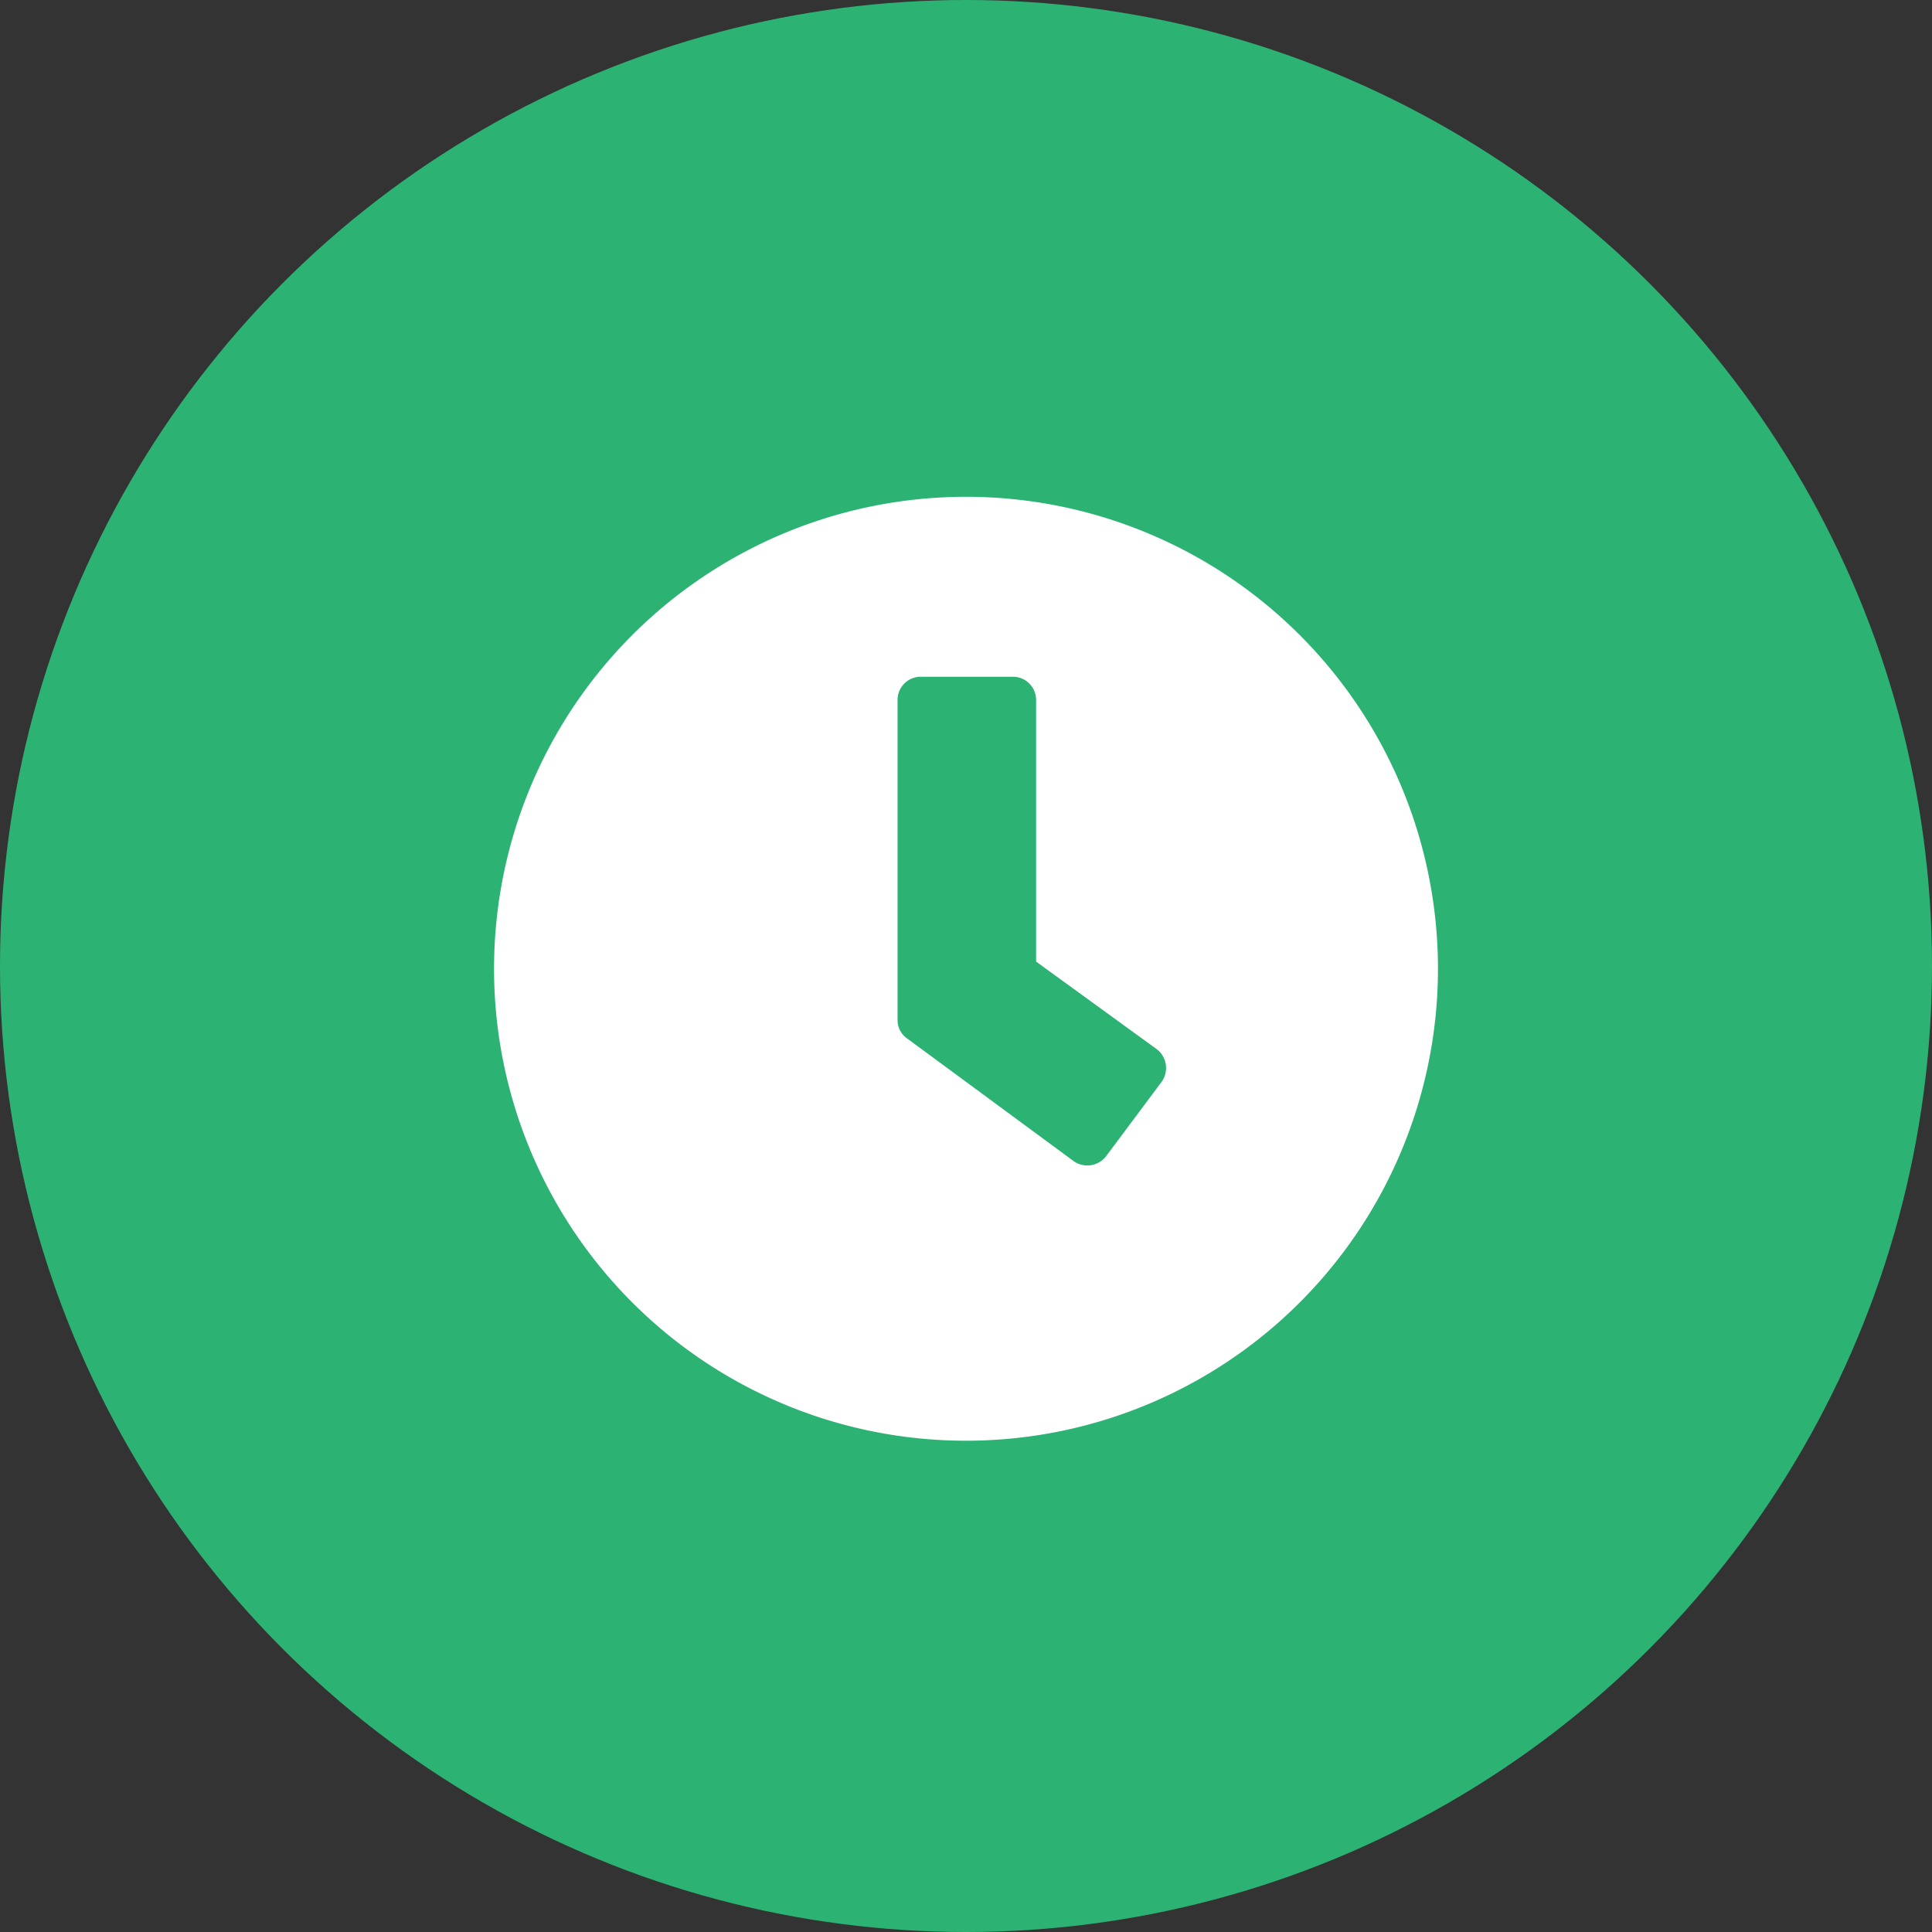
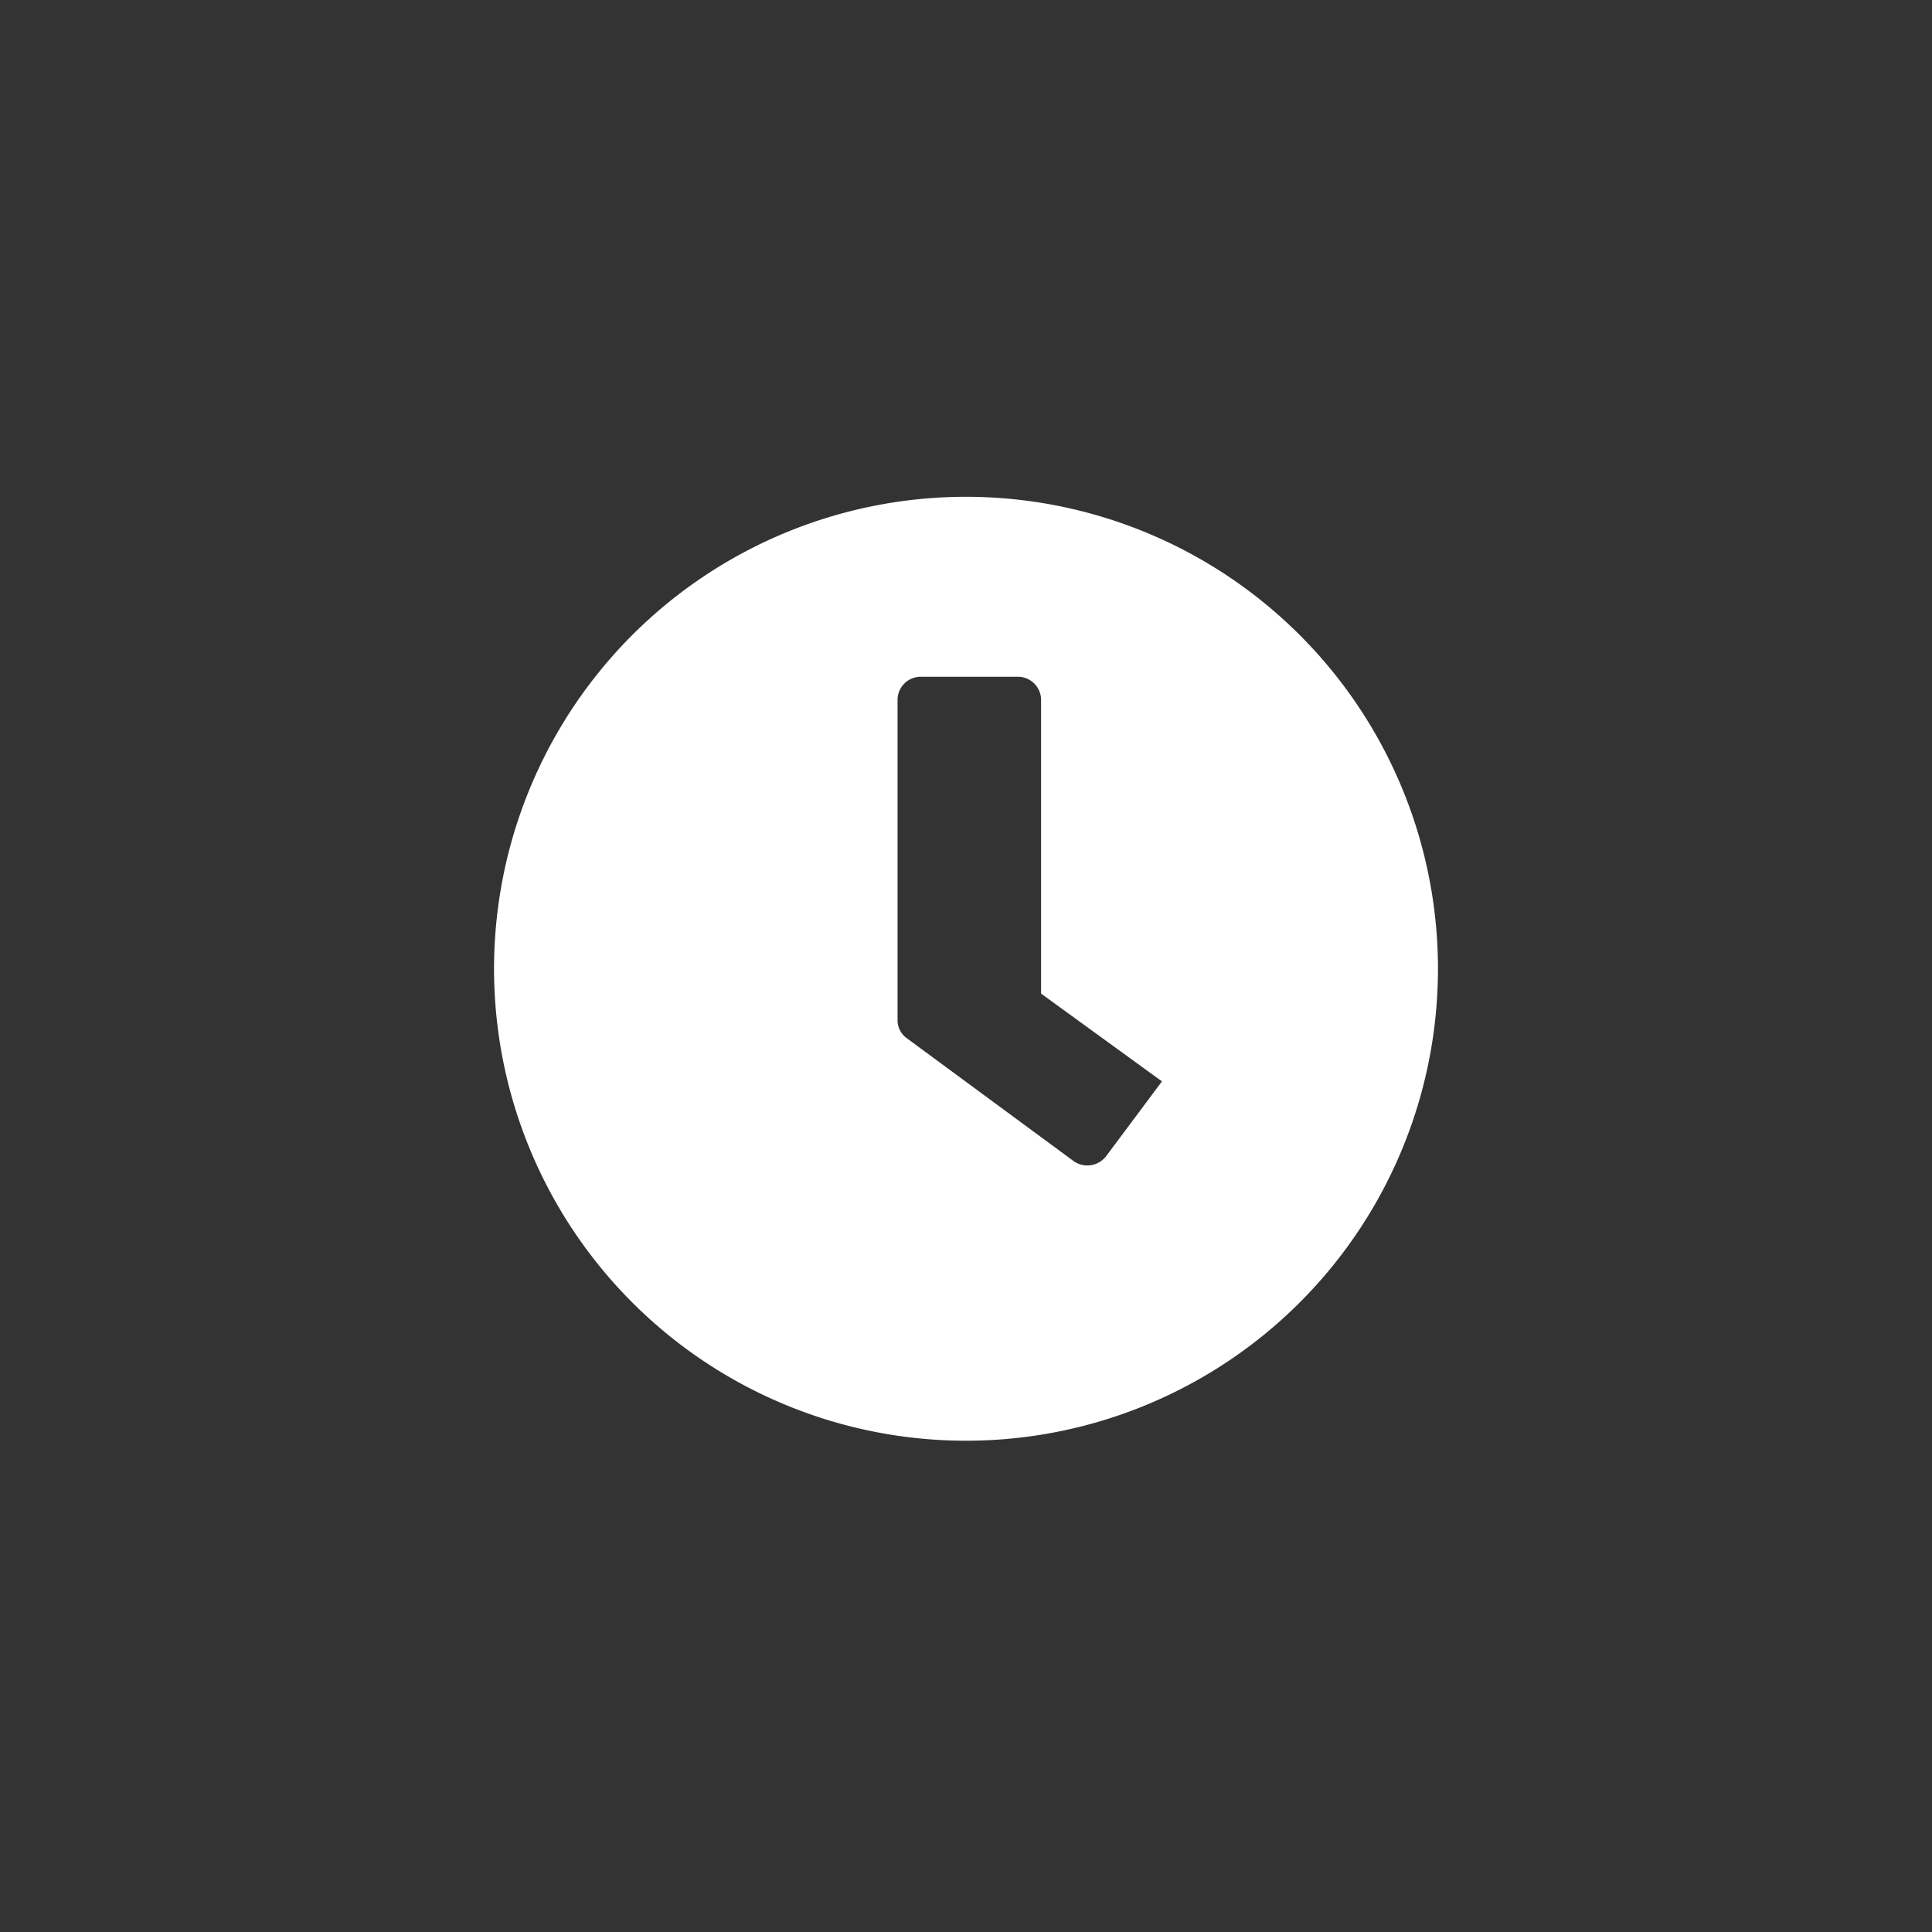
<svg xmlns="http://www.w3.org/2000/svg" viewBox="0 0 35 35">
  <rect x="0" y="0" width="35" height="35" fill="#333333" stroke="none" />
  <defs>
    <style>.cls-1{fill:#2cb373;}.cls-2{fill:#fff;}</style>
  </defs>
  <g id="Layer_2" data-name="Layer 2">
    <g id="Layer_1-2" data-name="Layer 1">
-       <circle class="cls-1" cx="17.5" cy="17.5" r="17.5" />
-       <path class="cls-2" d="M26.05,17.5A8.55,8.55,0,1,1,17.5,9,8.55,8.55,0,0,1,26.05,17.5Zm-6,3.43,1-1.34a.43.43,0,0,0-.09-.58l-2.19-1.59V12.68a.42.42,0,0,0-.41-.42H16.67a.42.42,0,0,0-.41.42v5.8a.4.4,0,0,0,.17.33l3,2.21A.43.43,0,0,0,20.05,20.93Z" />
+       <path class="cls-2" d="M26.05,17.5A8.55,8.55,0,1,1,17.5,9,8.55,8.55,0,0,1,26.05,17.5Zm-6,3.43,1-1.34l-2.19-1.59V12.68a.42.42,0,0,0-.41-.42H16.67a.42.42,0,0,0-.41.42v5.8a.4.4,0,0,0,.17.33l3,2.21A.43.43,0,0,0,20.05,20.93Z" />
    </g>
  </g>
</svg>